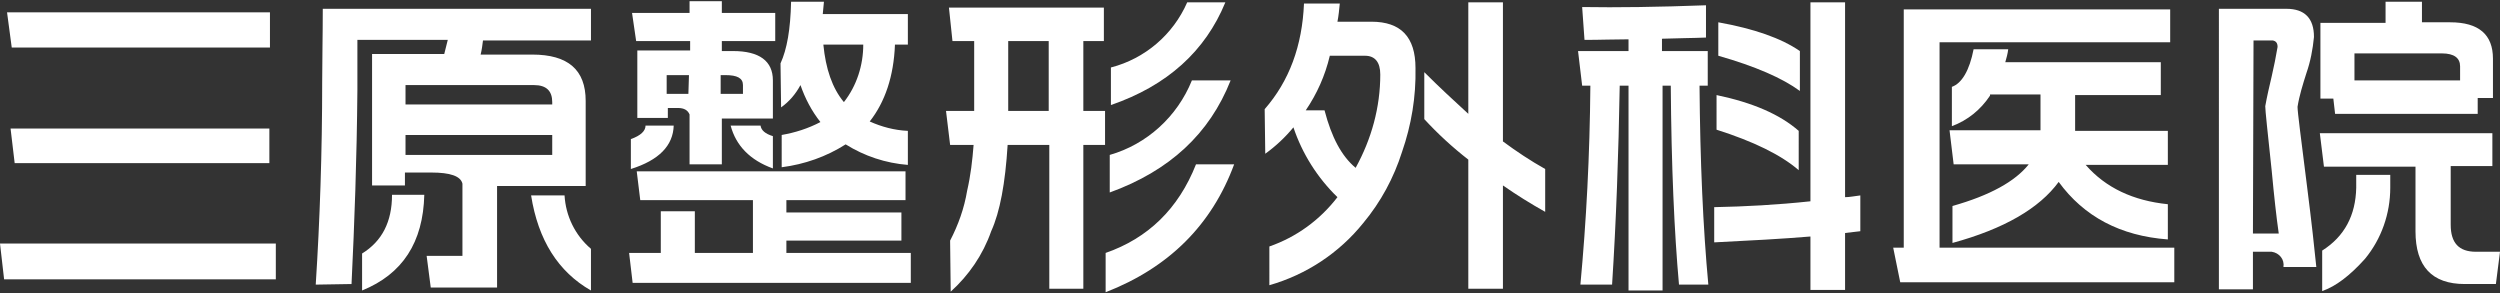
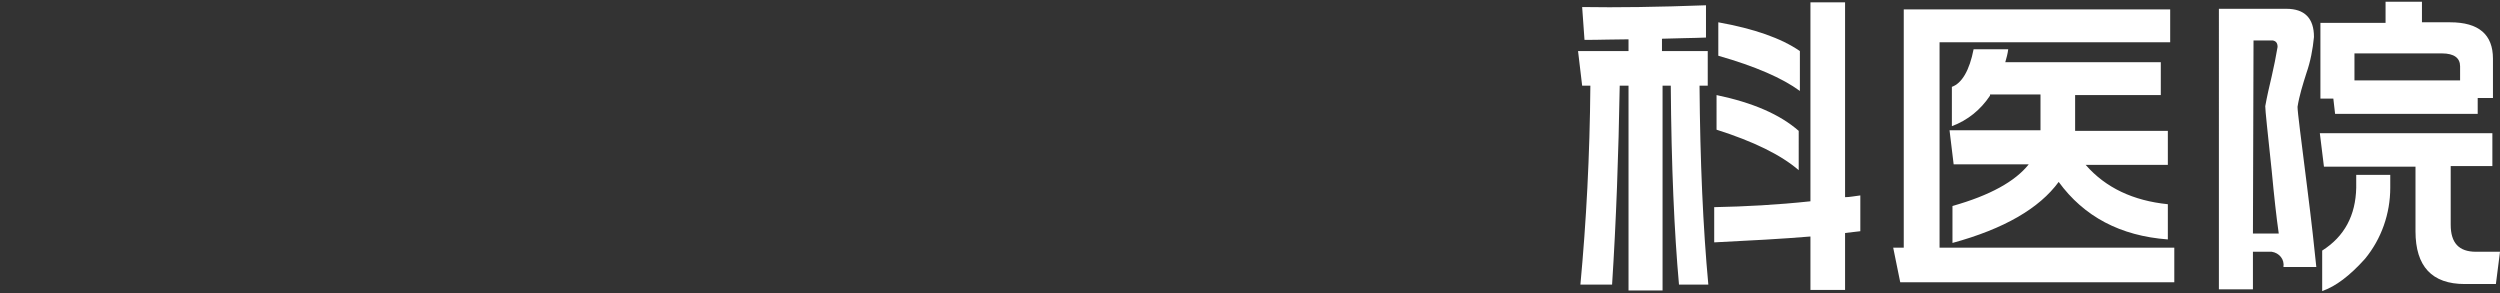
<svg xmlns="http://www.w3.org/2000/svg" version="1.1" id="レイヤー_1" x="0px" y="0px" viewBox="0 0 426 50" style="enable-background:new 0 0 426 50;" xml:space="preserve">
  <rect x="0" y="0" width="426" height="50" fill="#333333" stroke="none" />
  <style type="text/css">
	.st0{fill:#FFFFFF;}
</style>
  <g id="logo_overview" transform="translate(0 -0.001)">
-     <path id="パス_655" class="st0" d="M60.9,6.8v8.5c-0.1,11.8-0.5,22.8-1,33.1l-6.1,0.1c0.7-10.9,1.1-22.5,1.1-34.6   c0-3.6,0.1-7.8,0.1-12.4h45.7v5.4H82.3c-0.1,0.8-0.2,1.6-0.4,2.4h8.8c6.1,0,9.1,2.6,9.1,7.9v14.5H84.7V49H73.4l-0.7-5.4h6.1V31.3   c-0.3-1.3-2.1-1.9-5.3-1.9h-4.5v2.2h-5.6V9.2h12.3c0.2-0.8,0.4-1.6,0.6-2.4H60.9z M66.8,33.2h5.5c-0.2,8.1-3.7,13.5-10.6,16.3v-6.3   C65.1,41.1,66.8,37.8,66.8,33.2 M94.1,17.8v-0.4c0-1.9-1-2.9-3.1-2.9H69.1v3.3H94.1z M69.1,26.4h25V23h-25L69.1,26.4z M90.5,33.3   h5.7c0.2,3.5,1.8,6.8,4.5,9.1v7.1C95.1,46.3,91.7,40.9,90.5,33.3" />
-     <path id="パス_656" class="st0" d="M107.2,43.1h5.4V36h5.8v7.1h9.9v-9h-19.2l-0.6-4.9h45.8v4.9H134v2.1h19.6V41H134v2.1h21.2v5.1   h-47.4L107.2,43.1z M110,21.4h4.8c-0.1,3.4-2.5,5.9-7.3,7.4v-5.1C109.2,23.1,110,22.3,110,21.4 M107.7,2.2h9.8v-2h5.5v2h9.1V7h-9.1   v1.7h1.9c4.5,0,6.8,1.7,6.8,5v6.5h-8.7v7.8h-5.5v-8.5c-0.3-0.7-0.9-1.1-2-1.1h-1.7v1.7h-5.2V8.6h9V7h-9.2L107.7,2.2z M117.4,12.8   h-3.8V16h3.7L117.4,12.8z M122.9,16h3.7v-1.5c0-1.2-1-1.7-3-1.7h-0.8V16z M124.5,21.4h5.1c0.1,0.8,0.8,1.4,2.1,1.8v5.5   C127.8,27.3,125.4,24.8,124.5,21.4 M134.8,0.3h5.6c-0.1,0.7-0.1,1.4-0.2,2.1h14.5v5.2h-2.2c-0.2,5.4-1.7,9.8-4.3,13.1   c2,0.9,4.2,1.5,6.5,1.6v5.8c-3.8-0.3-7.4-1.5-10.6-3.5c-3.3,2.1-7,3.4-10.9,3.9V23c2.3-0.4,4.5-1.1,6.6-2.2c-1.5-1.9-2.6-4-3.4-6.3   c-0.8,1.5-1.9,2.8-3.3,3.8l-0.1-7.5C134.1,8.4,134.7,5,134.8,0.3 M140.3,7.6c0.4,4.1,1.5,7.4,3.5,9.8c2.2-2.8,3.3-6.3,3.3-9.8   H140.3z" />
-     <path id="パス_657" class="st0" d="M161.7,1.3h26.4V7h-3.5v11.9h3.7v5.8h-3.7v24.5h-5.8V24.7h-7.1c-0.4,6.5-1.3,11.4-2.8,14.7   c-1.4,4-3.8,7.5-6.9,10.3l-0.1-8.7c1.4-2.7,2.4-5.5,2.9-8.5c0.6-2.6,0.9-5.2,1.1-7.8h-4l-0.7-5.8h4.8V7h-3.7L161.7,1.3z M171.8,7   v11.9h6.9V7H171.8z M203.8,28h6.5c-3.8,10.3-11.1,17.6-21.9,21.8v-6.7C195.6,40.6,200.8,35.6,203.8,28 M203.1,13.7h6.6   c-3.6,9.1-10.4,15.4-20.6,19.1v-6.4C195.4,24.6,200.6,19.9,203.1,13.7 M202.3,0.4h6.5c-3.4,8.3-9.9,14.2-19.5,17.5v-6.4   C195.1,10,199.9,5.9,202.3,0.4" />
-     <path id="パス_658" class="st0" d="M222.2,0.6h6.1c-0.1,1-0.2,2.1-0.4,3.1h5.8c5,0,7.5,2.6,7.5,7.9c0.1,4.9-0.7,9.7-2.3,14.3   c-1.4,4.4-3.6,8.5-6.6,12.1c-4.1,5.1-9.7,8.8-16,10.6V42c4.6-1.6,8.6-4.5,11.6-8.4c-3.4-3.3-6-7.4-7.5-11.9c-1.4,1.7-3,3.2-4.8,4.5   l-0.1-7.6C219.7,13.8,221.9,7.8,222.2,0.6 M222.5,18.8h3.2c1.2,4.6,2.9,7.8,5.3,9.8c2.7-4.9,4.2-10.3,4.2-15.9   c0-2.1-0.9-3.2-2.6-3.2h-6C225.8,12.9,224.4,16,222.5,18.8 M250.2,0.4h5.9v23.7c2.3,1.7,4.7,3.3,7.2,4.7v7.3   c-2.5-1.4-4.9-2.9-7.2-4.5v17.6h-5.9v-22c-2.7-2.1-5.2-4.4-7.5-6.9v-8c2.6,2.6,5.1,4.9,7.5,7.1V0.4z" />
    <path id="パス_659" class="st0" d="M290.7,0.9v5.5c-2.4,0.1-4.9,0.1-7.5,0.2v2.1h7.8v5.9h-1.4c0.1,12.9,0.6,24.2,1.5,33.9h-5   c-0.8-8.9-1.3-20.2-1.4-33.9h-1.4v34.9h-5.8V14.6h-1.5c-0.2,11.7-0.6,23-1.3,33.9h-5.4c1-10.7,1.6-22,1.7-33.9h-1.4l-0.7-5.9h8.6   v-2c-2.4,0-4.9,0.1-7.5,0.1l-0.4-5.6C275.5,1.3,282.6,1.2,290.7,0.9 M317,33.3v6.1c-0.8,0.1-1.7,0.2-2.6,0.3v9.7h-5.9v-9.1   c-4.8,0.4-10.3,0.7-16.4,1v-6c5.3-0.1,10.8-0.4,16.4-1V0.4h5.9v33.2C315.2,33.6,316.1,33.4,317,33.3 M292.5,16.2   c6.2,1.3,10.8,3.3,14,6.1V29c-3-2.6-7.7-4.9-14-6.9V16.2z M292.8,3.8c6.1,1.1,10.7,2.7,13.9,4.9v6.8c-3-2.2-7.6-4.2-13.9-6V3.8z" />
    <path id="パス_660" class="st0" d="M369.8,1.6v5.6h-39.3v35h40v5.9h-46.7l-1.2-5.9h1.8V1.6H369.8z M339.1,16.3   c-1.6,2.4-3.8,4.2-6.5,5.2v-6.7c1.7-0.6,3-2.8,3.7-6.4h5.9c-0.1,0.8-0.3,1.5-0.5,2.2h26.5v5.6h-14.6v6.1h15.8v5.8h-14   c3.4,3.9,8.1,6.1,14,6.7v6c-8.1-0.6-14.3-3.9-18.6-9.8c-3.3,4.5-9.3,8-18.1,10.4v-6.3c6.4-1.8,10.7-4.2,13-7.1h-12.8l-0.7-5.8h15.5   v-6.1H339.1z" />
    <path id="パス_661" class="st0" d="M378.1,1.5h11.5c3.1,0,4.7,1.6,4.7,4.8c-0.2,2.1-0.6,4.2-1.3,6.2c-0.6,1.9-1.2,3.8-1.5,5.7   c0,0.9,0.6,5.4,1.6,13.4c0.8,6.3,1.3,10.9,1.6,13.9h-5.6c0.2-1.3-0.7-2.4-2-2.6c-0.2,0-0.4,0-0.7,0h-2.5v6.4h-5.8V1.5z M383.9,39.8   h4.4c-0.4-2.8-0.8-6.4-1.2-10.7c-0.7-6.6-1.1-10.3-1.1-11c0.3-1.7,0.7-3.4,1.1-5.1c0.4-1.7,0.7-3.3,1-5c0-0.7-0.3-1-0.8-1.1H384   L383.9,39.8z M395.3,22.7h29.4v5.6h-7.1v10c0,3.1,1.4,4.6,4.3,4.6h4.1l-0.7,5.5H420c-5.6,0-8.4-3-8.4-9V28.4H396L395.3,22.7z    M395.5,3.9h11V0.3h6.2v3.5h4.8c4.9,0,7.3,2.1,7.3,6.2v6.7h-2.6v2.7h-24.3l-0.3-2.6h-2.2V3.9z M401.5,29.8h5.8V32   c0,4.4-1.5,8.7-4.3,12.1c-2.6,2.9-5,4.7-7.3,5.5v-6.9c3.8-2.4,5.7-6,5.8-10.7L401.5,29.8z M401.2,13.7h18v-2.4c0-1.4-1-2.2-3.1-2.2   h-14.9V13.7z" />
-     <path id="パス_654" class="st0" d="M0,41.5l0.7,6.1H47v-6.1H0z M1.8,21.9l0.7,5.9h43.4v-5.9H1.8z M1.2,2.1l0.8,6h44v-6L1.2,2.1z" />
  </g>
</svg>